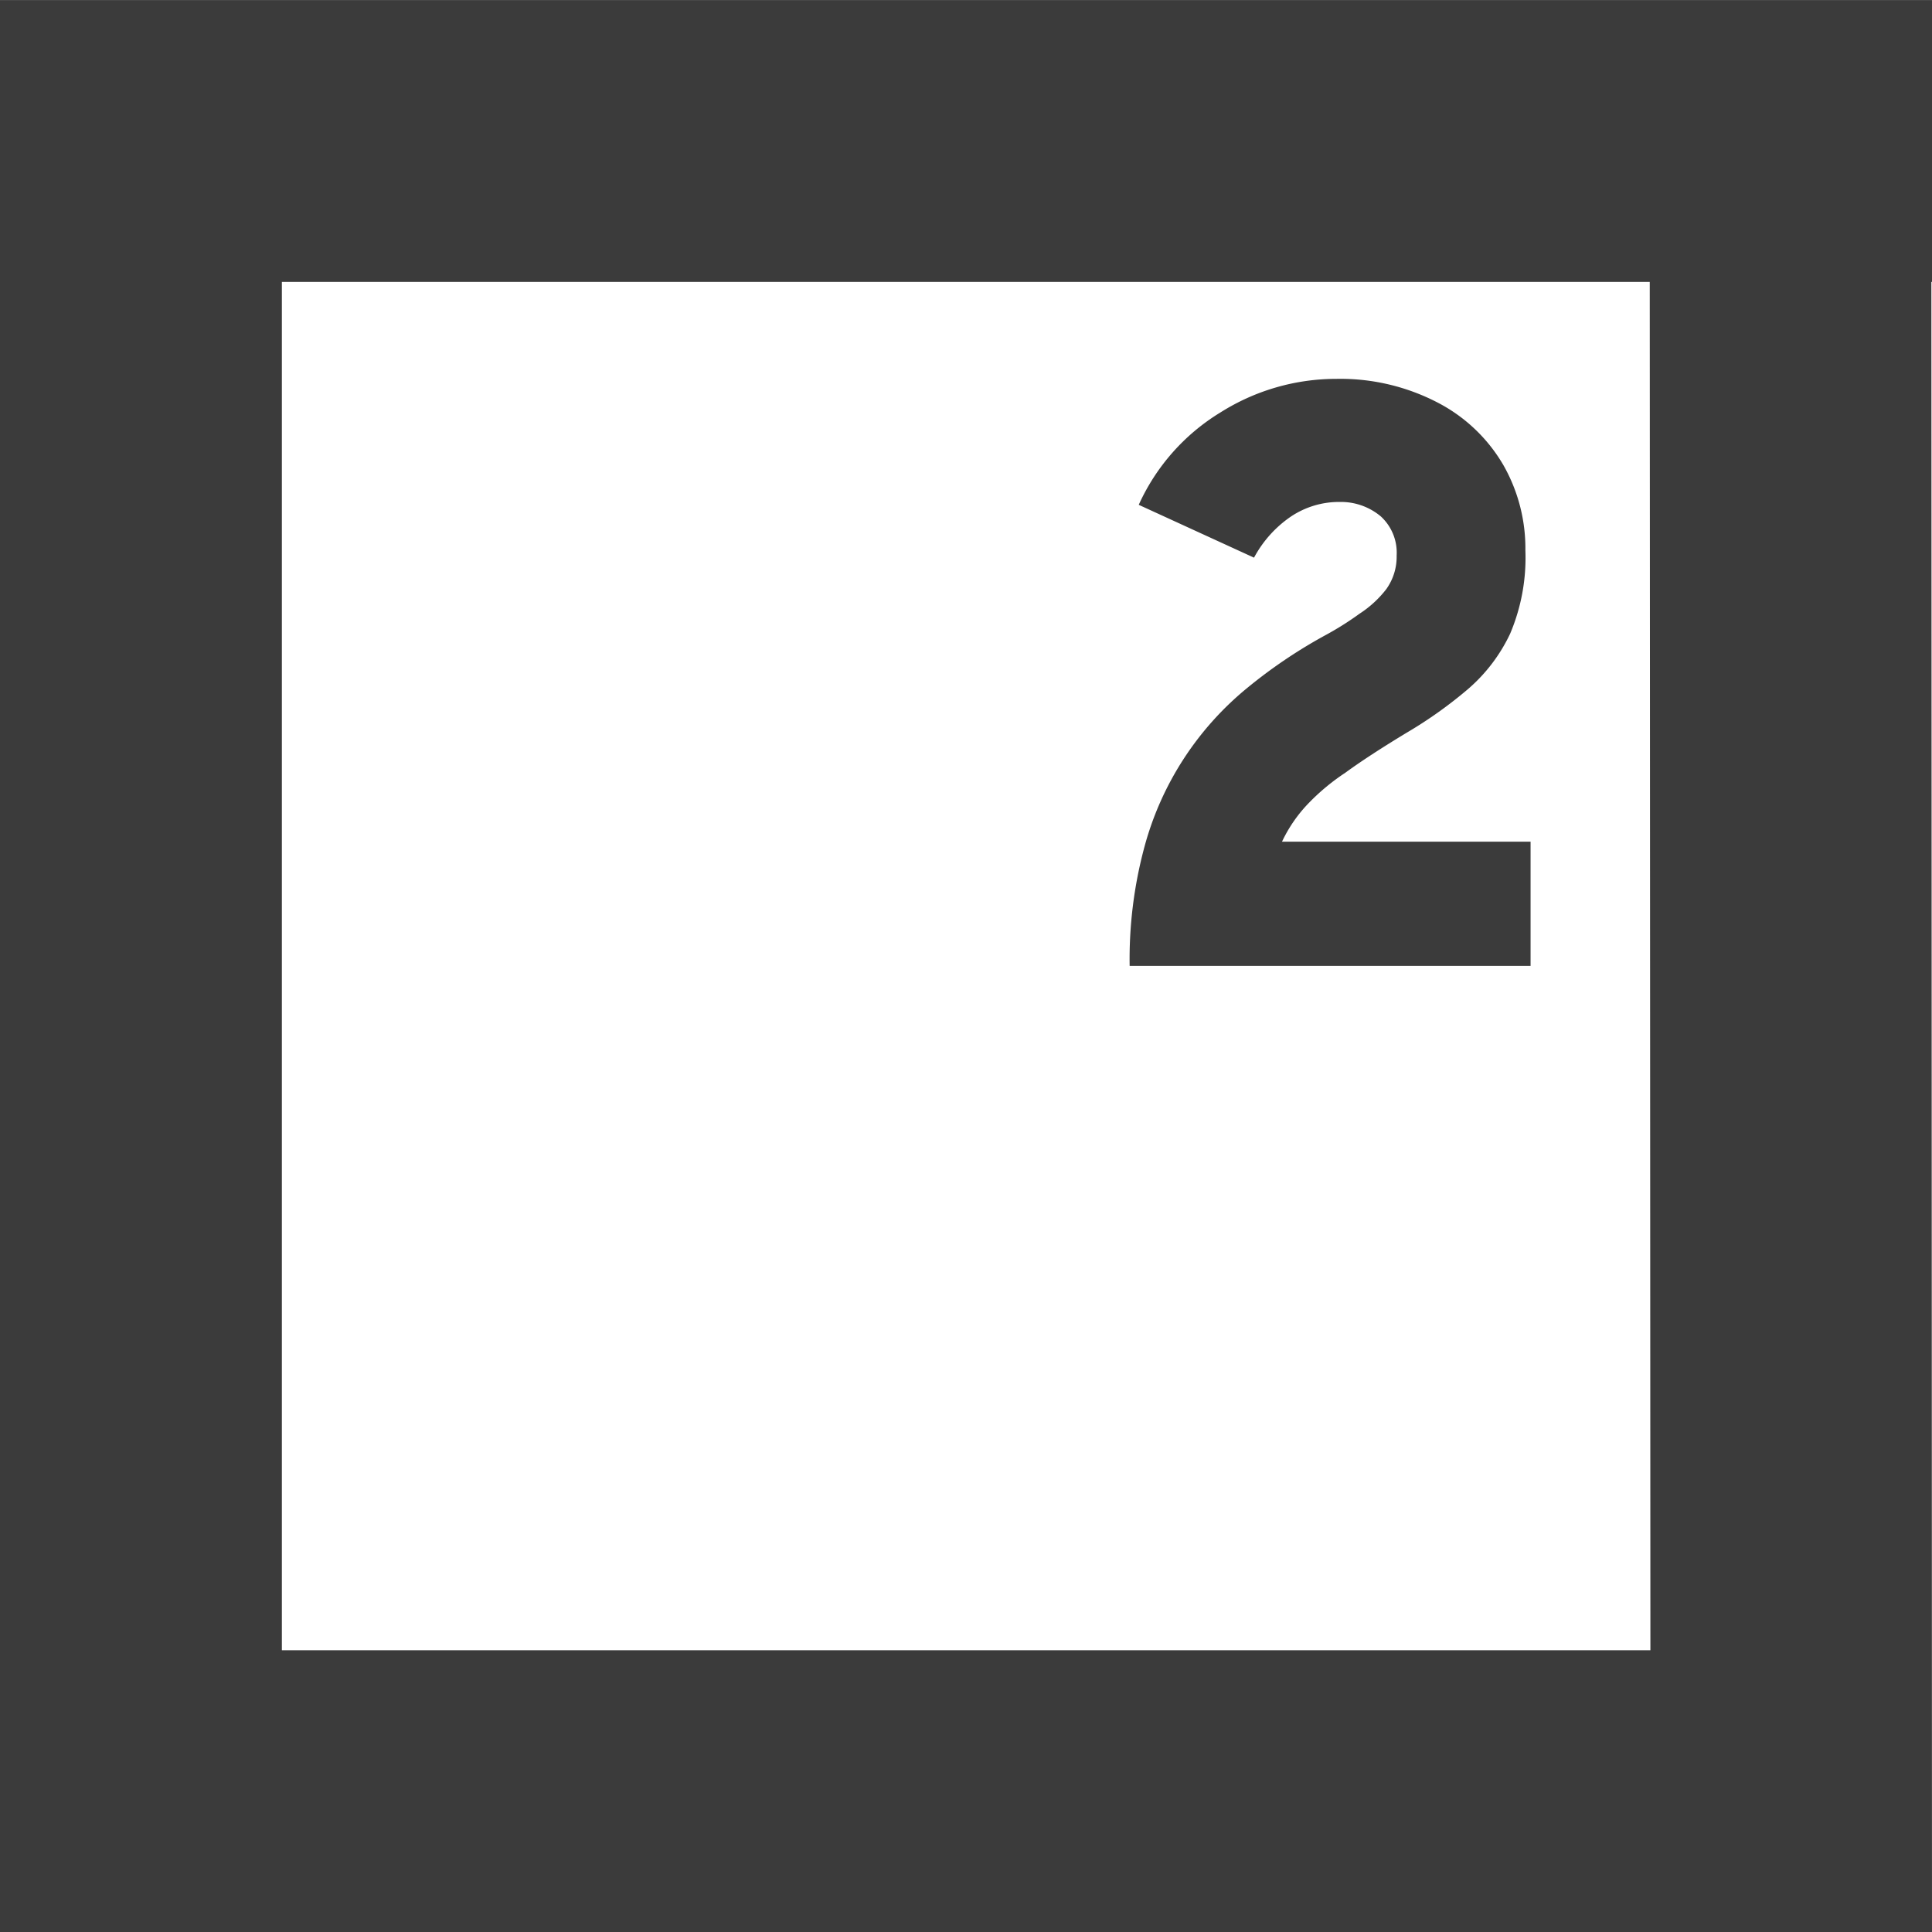
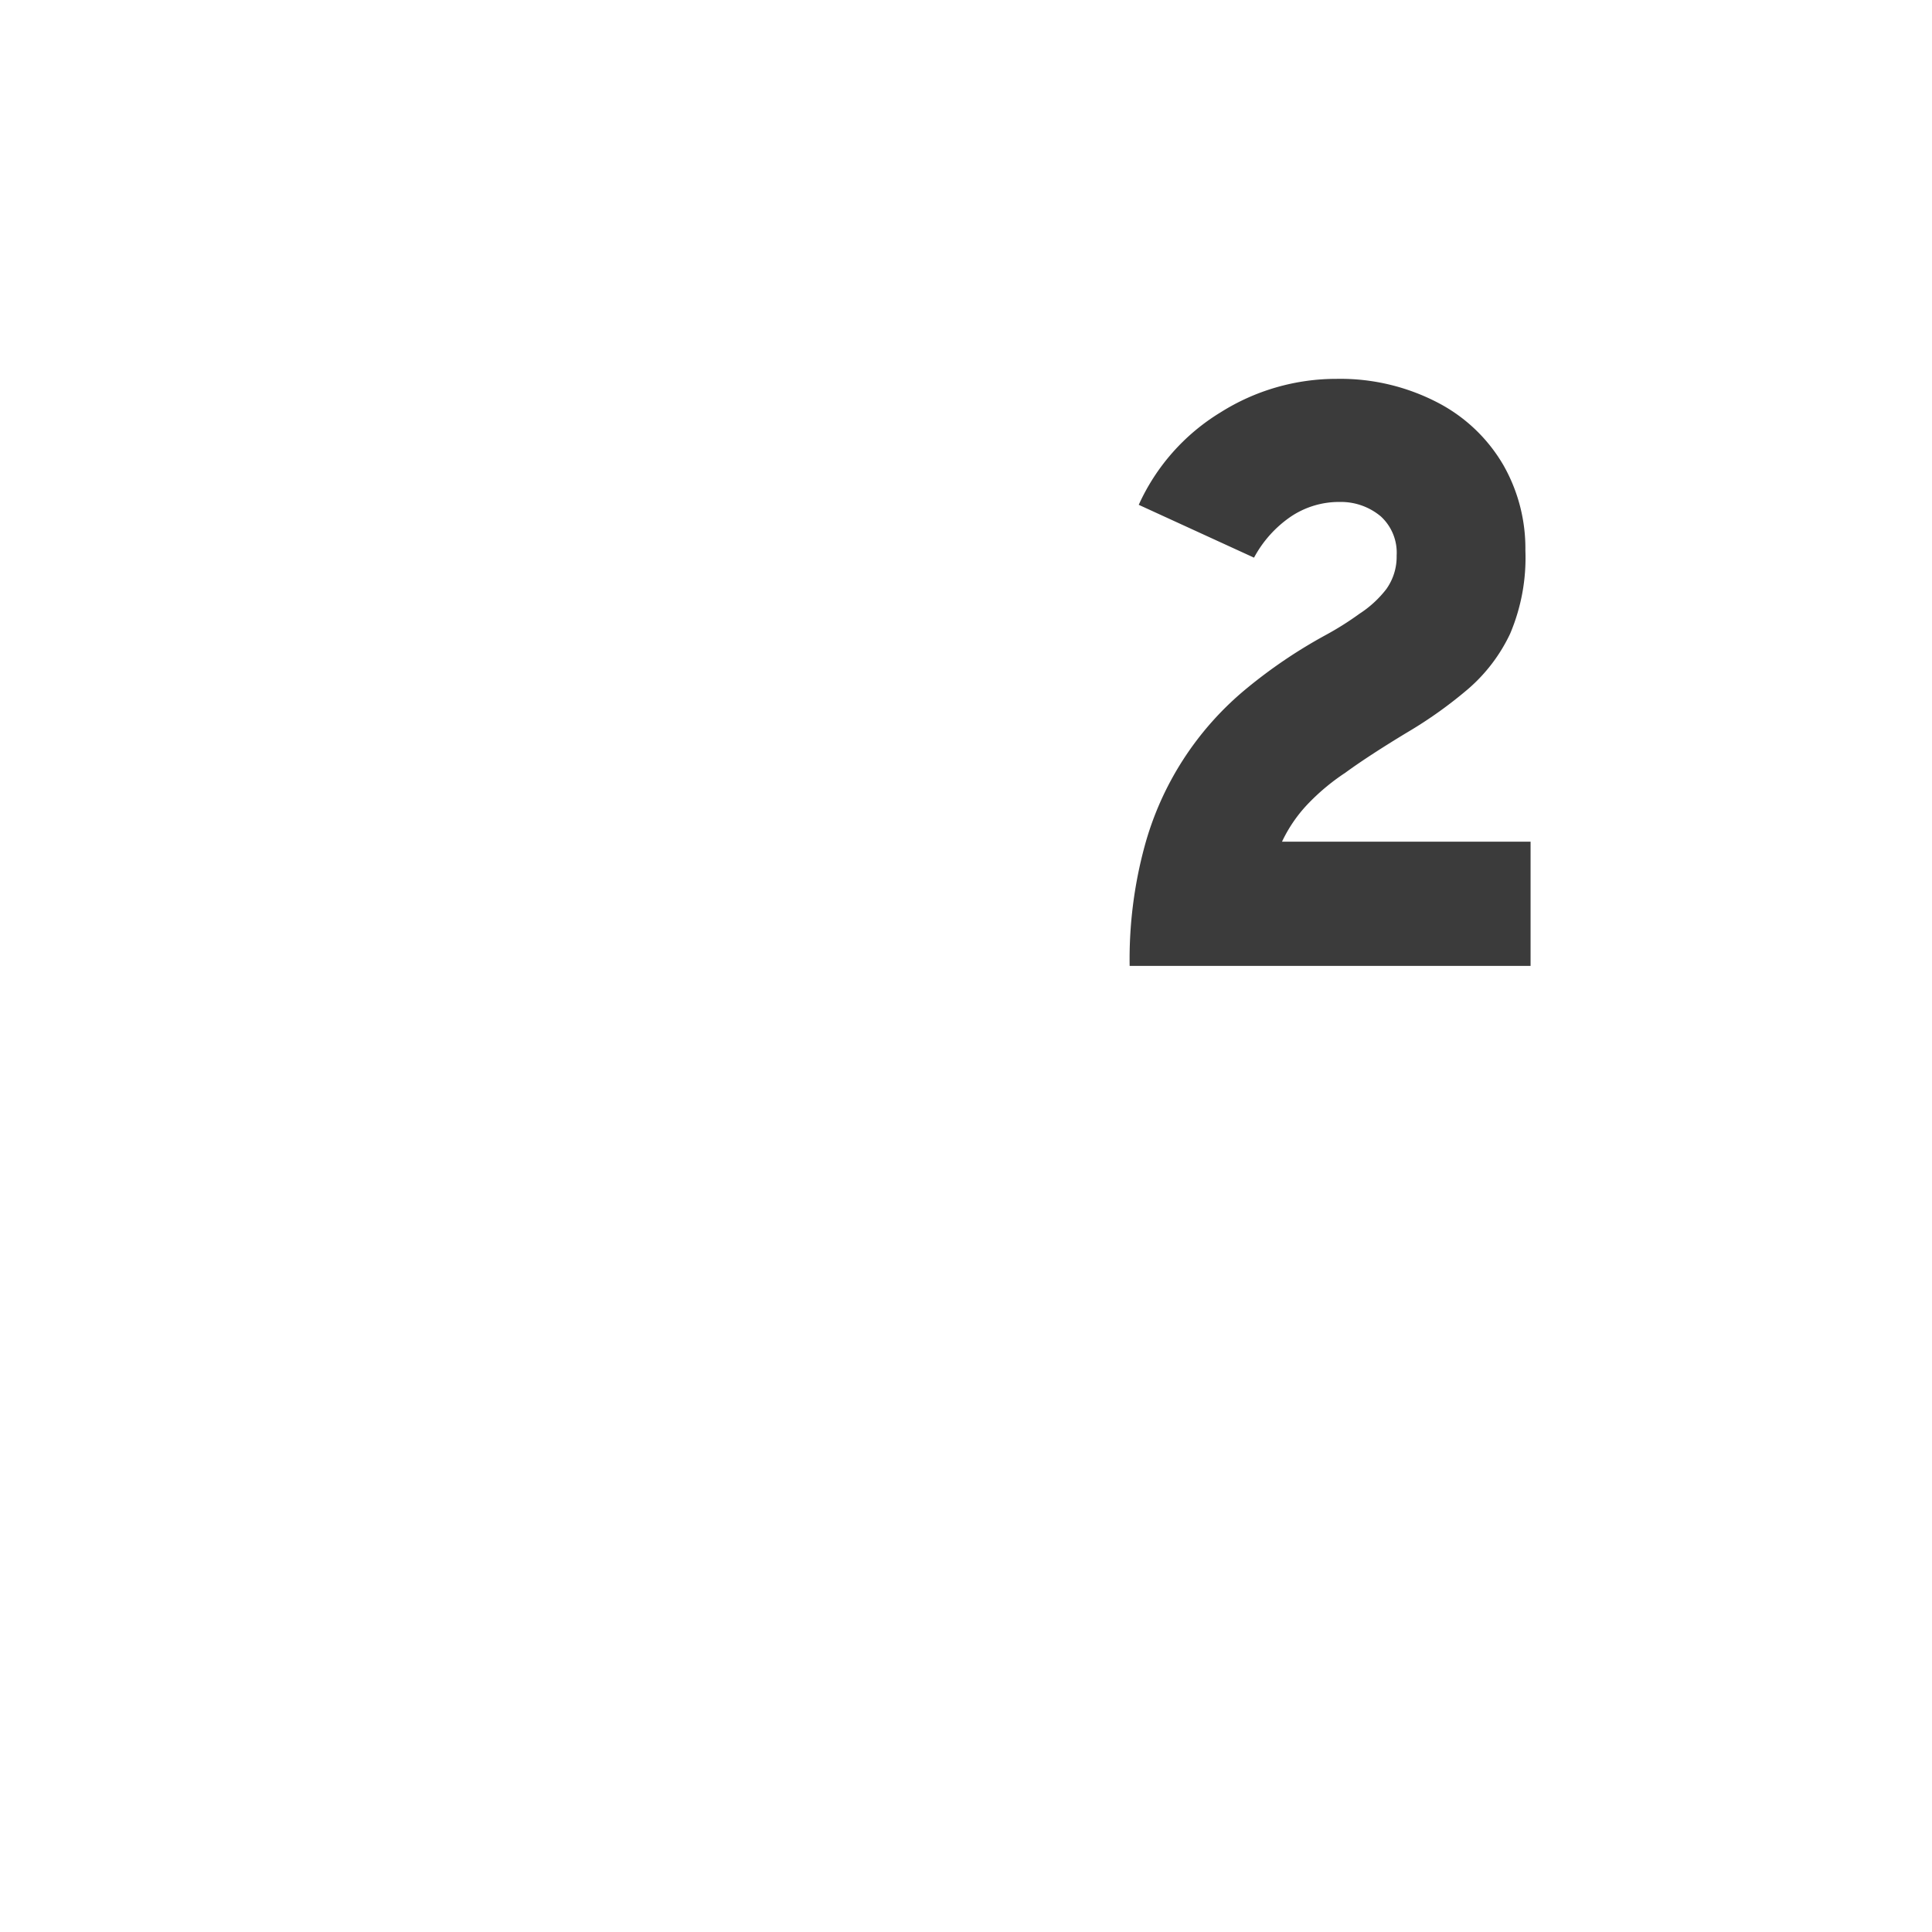
<svg xmlns="http://www.w3.org/2000/svg" width="42.454" height="42.454" viewBox="0 0 42.454 42.454">
  <g id="PK-icon-black" transform="translate(0 -0.41)">
    <g id="Layer_1" data-name="Layer 1" transform="translate(0 -0.001)">
-       <path id="Path_1144" data-name="Path 1144" d="M42.454,43.214H0V.76H42.454V6.954H6.194V37.021H36.266L36.249.76h6.189Z" transform="translate(0 -0.348)" fill="#3b3b3b" />
      <path id="Path_1145" data-name="Path 1145" d="M61.239,12.9a9.475,9.475,0,0,1,.324-2.612A6.793,6.793,0,0,1,63.813,6.8a11.017,11.017,0,0,1,1.72-1.163,6.728,6.728,0,0,0,.757-.476,2.369,2.369,0,0,0,.589-.541,1.222,1.222,0,0,0,.227-.736,1.082,1.082,0,0,0-.346-.86,1.363,1.363,0,0,0-.9-.319,1.9,1.9,0,0,0-1.082.324,2.553,2.553,0,0,0-.806.9L61.439,2.768a4.592,4.592,0,0,1,1.8-2.033A4.77,4.77,0,0,1,65.787,0,4.635,4.635,0,0,1,68.043.54,3.569,3.569,0,0,1,69.454,1.9a3.694,3.694,0,0,1,.481,1.871A4.273,4.273,0,0,1,69.6,5.6a3.672,3.672,0,0,1-.919,1.211,9.5,9.5,0,0,1-1.352.963q-.849.514-1.352.882a4.77,4.77,0,0,0-.849.714,3.153,3.153,0,0,0-.541.8h5.462V12.9Z" transform="translate(-36.416 8.736)" fill="#3b3b3b" />
    </g>
  </g>
</svg>